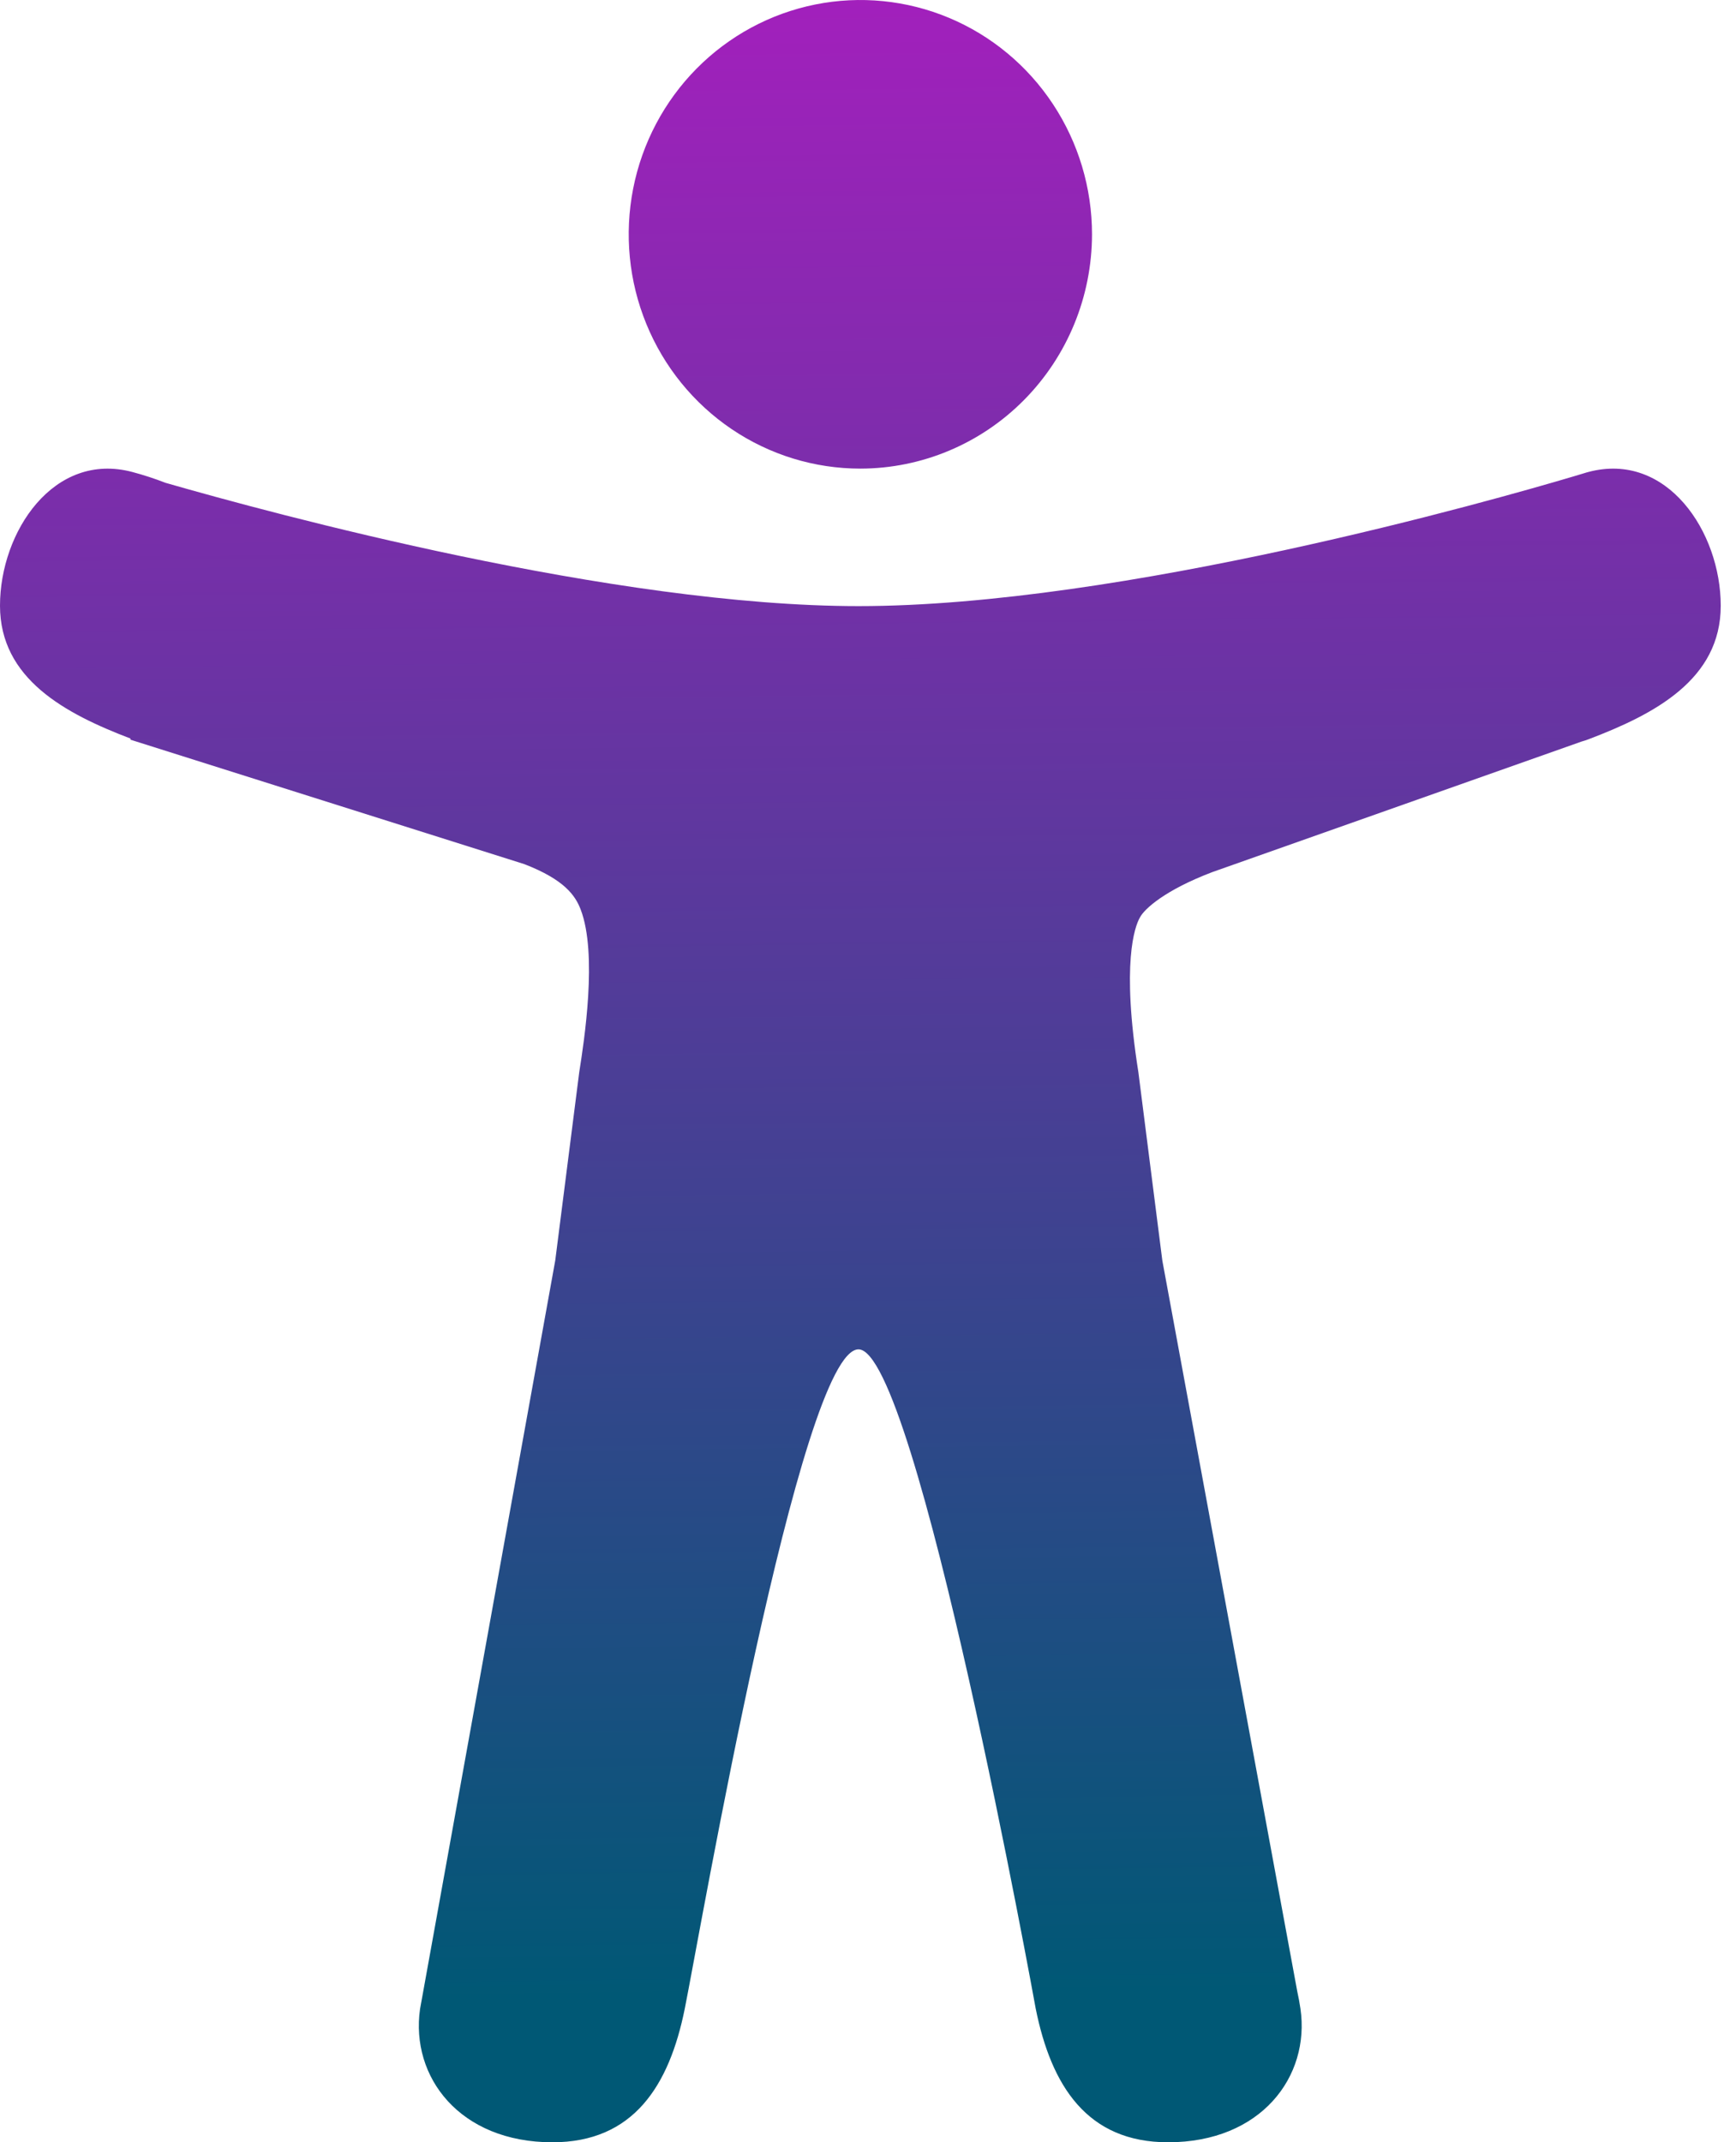
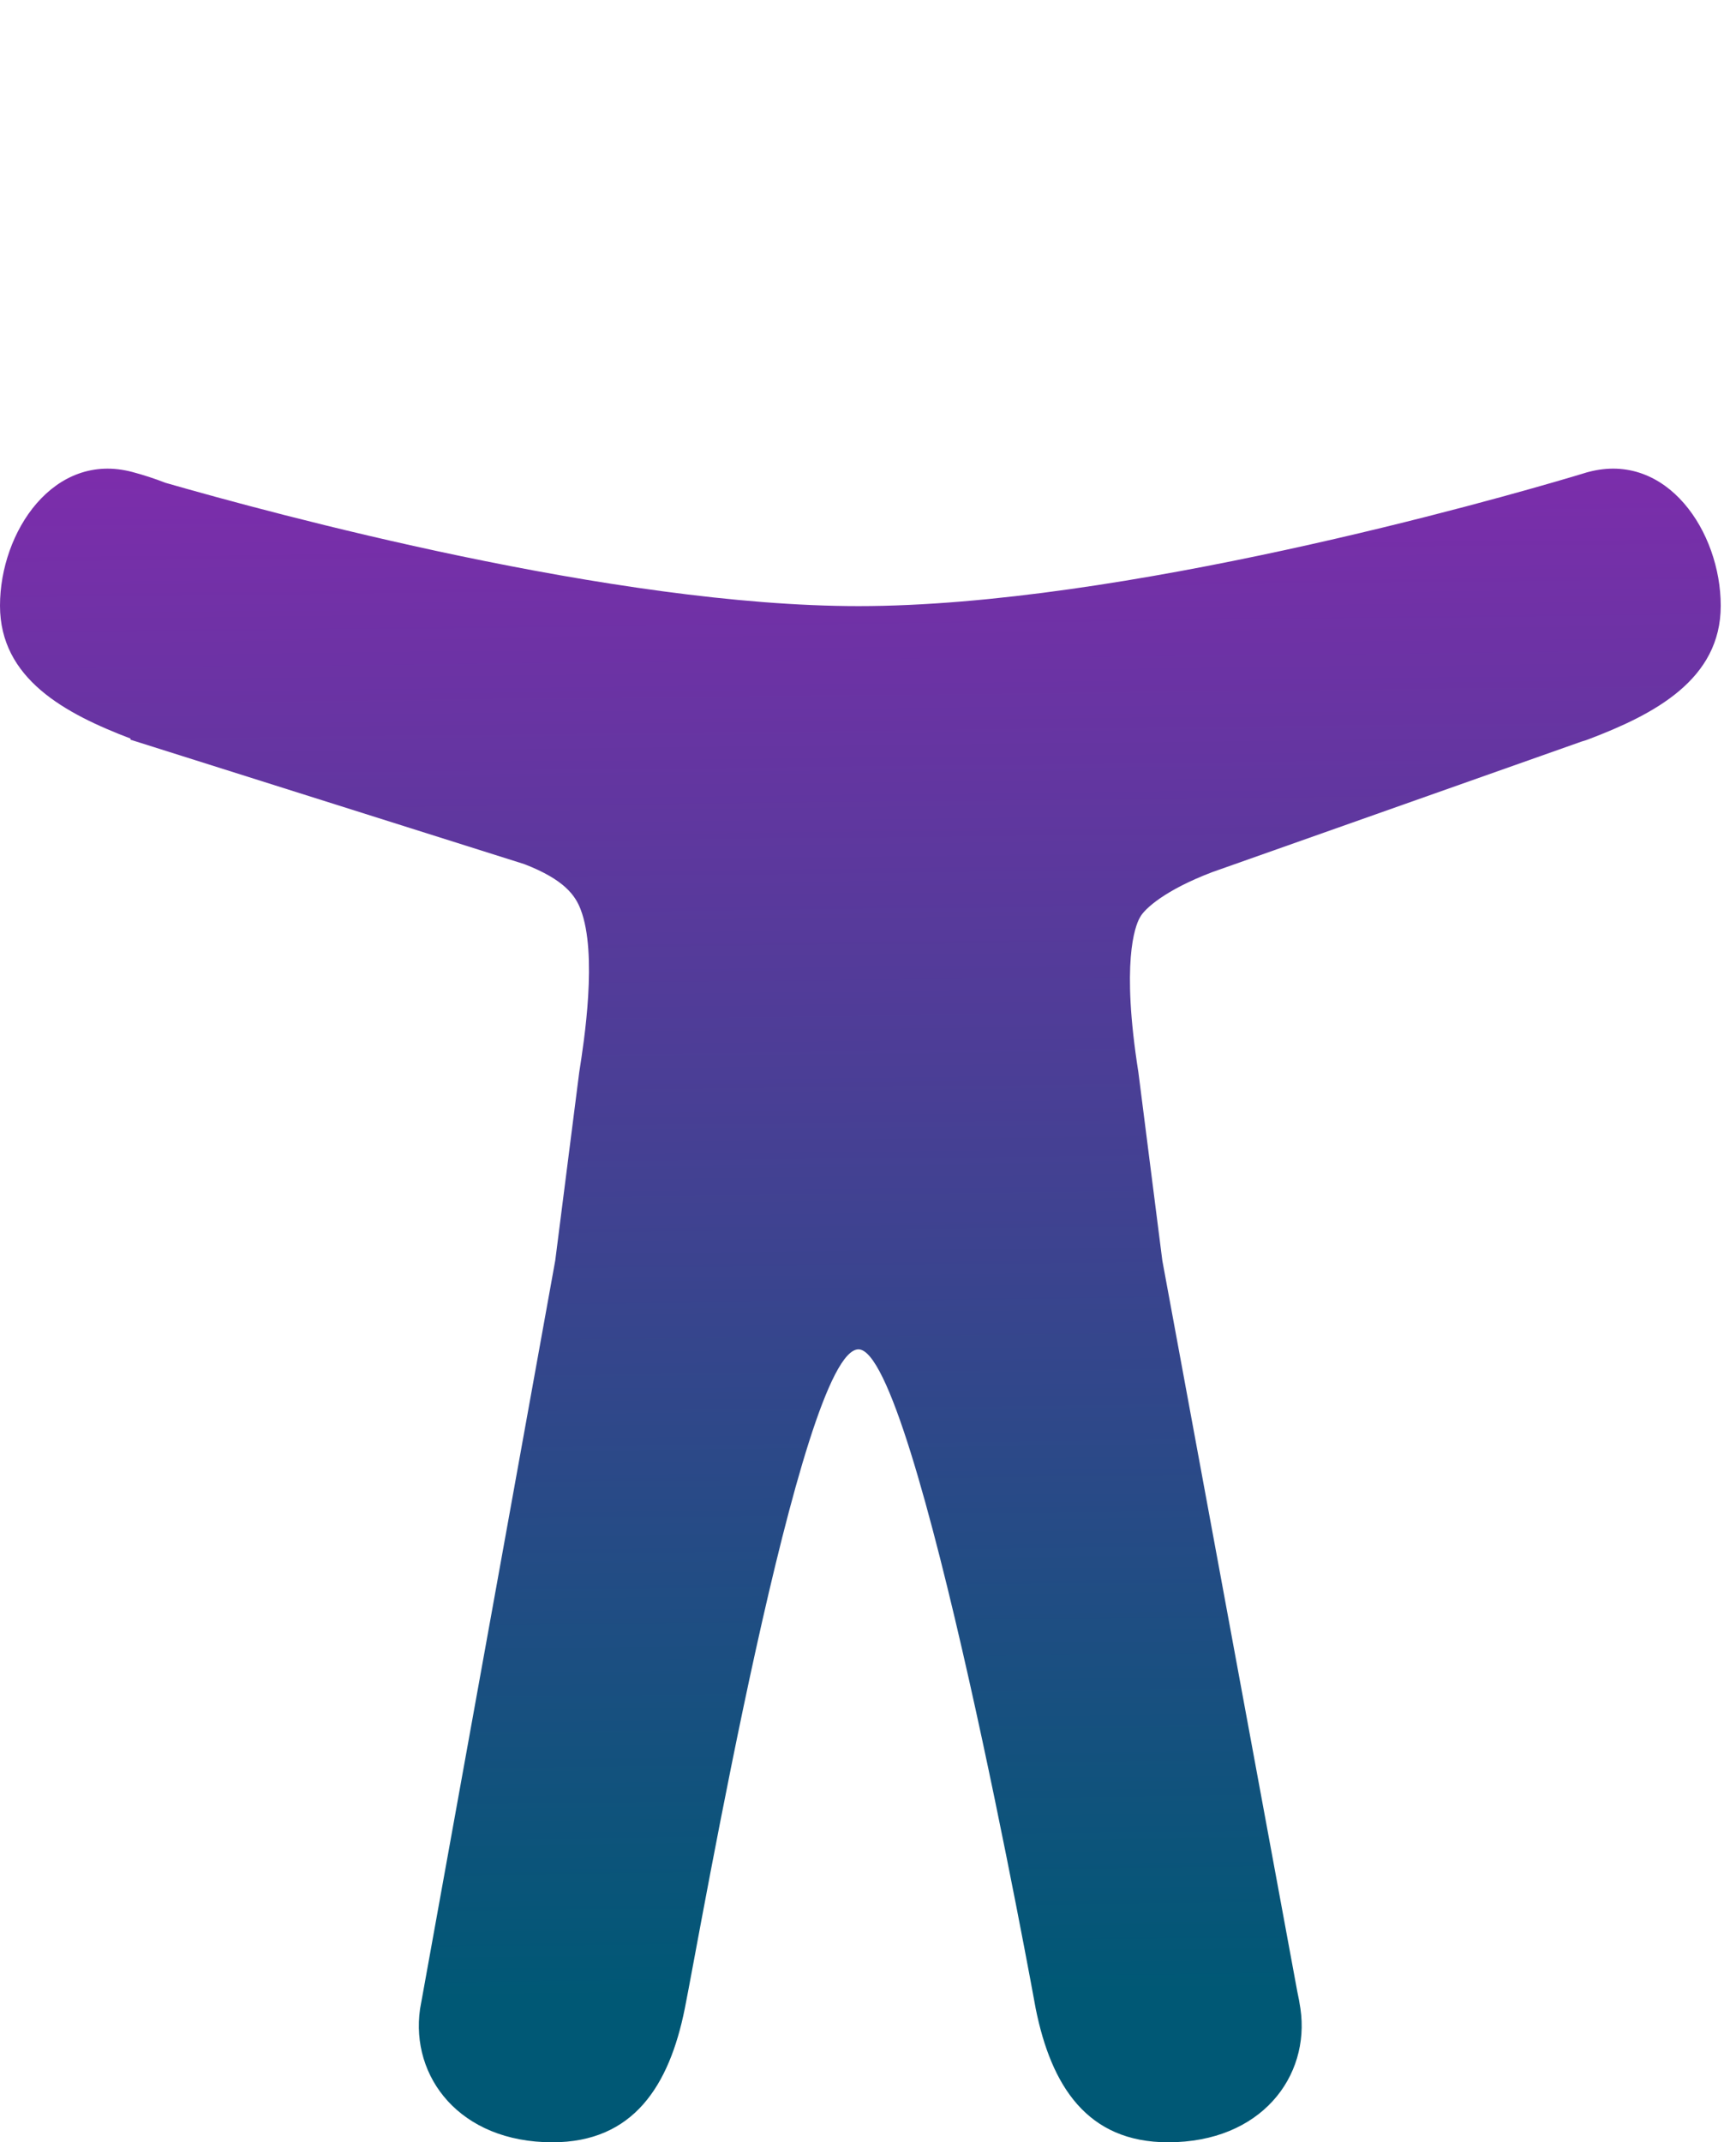
<svg xmlns="http://www.w3.org/2000/svg" width="77" height="95" viewBox="0 0 77 95" fill="none">
-   <path d="M38.161 20.781C36.129 20.781 34.143 20.172 32.453 19.03C30.763 17.888 29.446 16.266 28.669 14.367C27.891 12.468 27.688 10.379 28.084 8.364C28.48 6.348 29.459 4.497 30.896 3.043C32.333 1.59 34.164 0.601 36.157 0.2C38.15 -0.201 40.216 0.005 42.093 0.791C43.971 1.577 45.575 2.909 46.704 4.618C47.833 6.327 48.436 8.336 48.436 10.391C48.433 13.146 47.35 15.787 45.423 17.735C43.497 19.683 40.885 20.778 38.161 20.781Z" fill="url(#paint0_linear_110_99)" />
  <path d="M70.453 20.93L70.371 20.952L70.293 20.976C70.11 21.028 69.927 21.084 69.743 21.141C66.329 22.154 49.757 26.878 38.082 26.878C27.233 26.878 12.161 22.796 7.339 21.41C6.859 21.223 6.369 21.063 5.871 20.931C2.385 20.004 0 23.585 0 26.858C0 30.099 2.881 31.643 5.789 32.751V32.803L23.259 38.321C25.045 39.013 25.522 39.72 25.755 40.332C26.512 42.297 25.907 46.188 25.692 47.546L24.628 55.896L18.722 88.588C18.704 88.677 18.687 88.767 18.672 88.86L18.63 89.096C18.204 92.093 20.381 95 24.502 95C28.098 95 29.685 92.49 30.373 89.074C31.061 85.658 35.51 59.837 38.079 59.837C40.647 59.837 45.939 89.074 45.939 89.074C46.627 92.49 48.214 95 51.81 95C55.942 95 58.118 92.079 57.681 89.074C57.644 88.821 57.597 88.57 57.542 88.32L51.555 55.9L50.493 47.55C49.724 42.687 50.342 41.08 50.551 40.703C50.557 40.694 50.562 40.685 50.566 40.676C50.764 40.304 51.667 39.473 53.773 38.673L70.154 32.883C70.255 32.855 70.354 32.823 70.451 32.786C73.387 31.673 76.323 30.133 76.323 26.862C76.323 23.59 73.939 20.004 70.453 20.93Z" fill="url(#paint1_linear_110_99)" />
  <defs>
    <linearGradient id="paint0_linear_110_99" x1="38" y1="3.80792e-06" x2="38.967" y2="88.489" gradientUnits="userSpaceOnUse">
      <stop stop-color="#A220BC" />
      <stop offset="1" stop-color="#005875" />
    </linearGradient>
    <linearGradient id="paint1_linear_110_99" x1="38" y1="3.80792e-06" x2="38.967" y2="88.489" gradientUnits="userSpaceOnUse">
      <stop stop-color="#A220BC" />
      <stop offset="1" stop-color="#005875" />
    </linearGradient>
  </defs>
</svg>